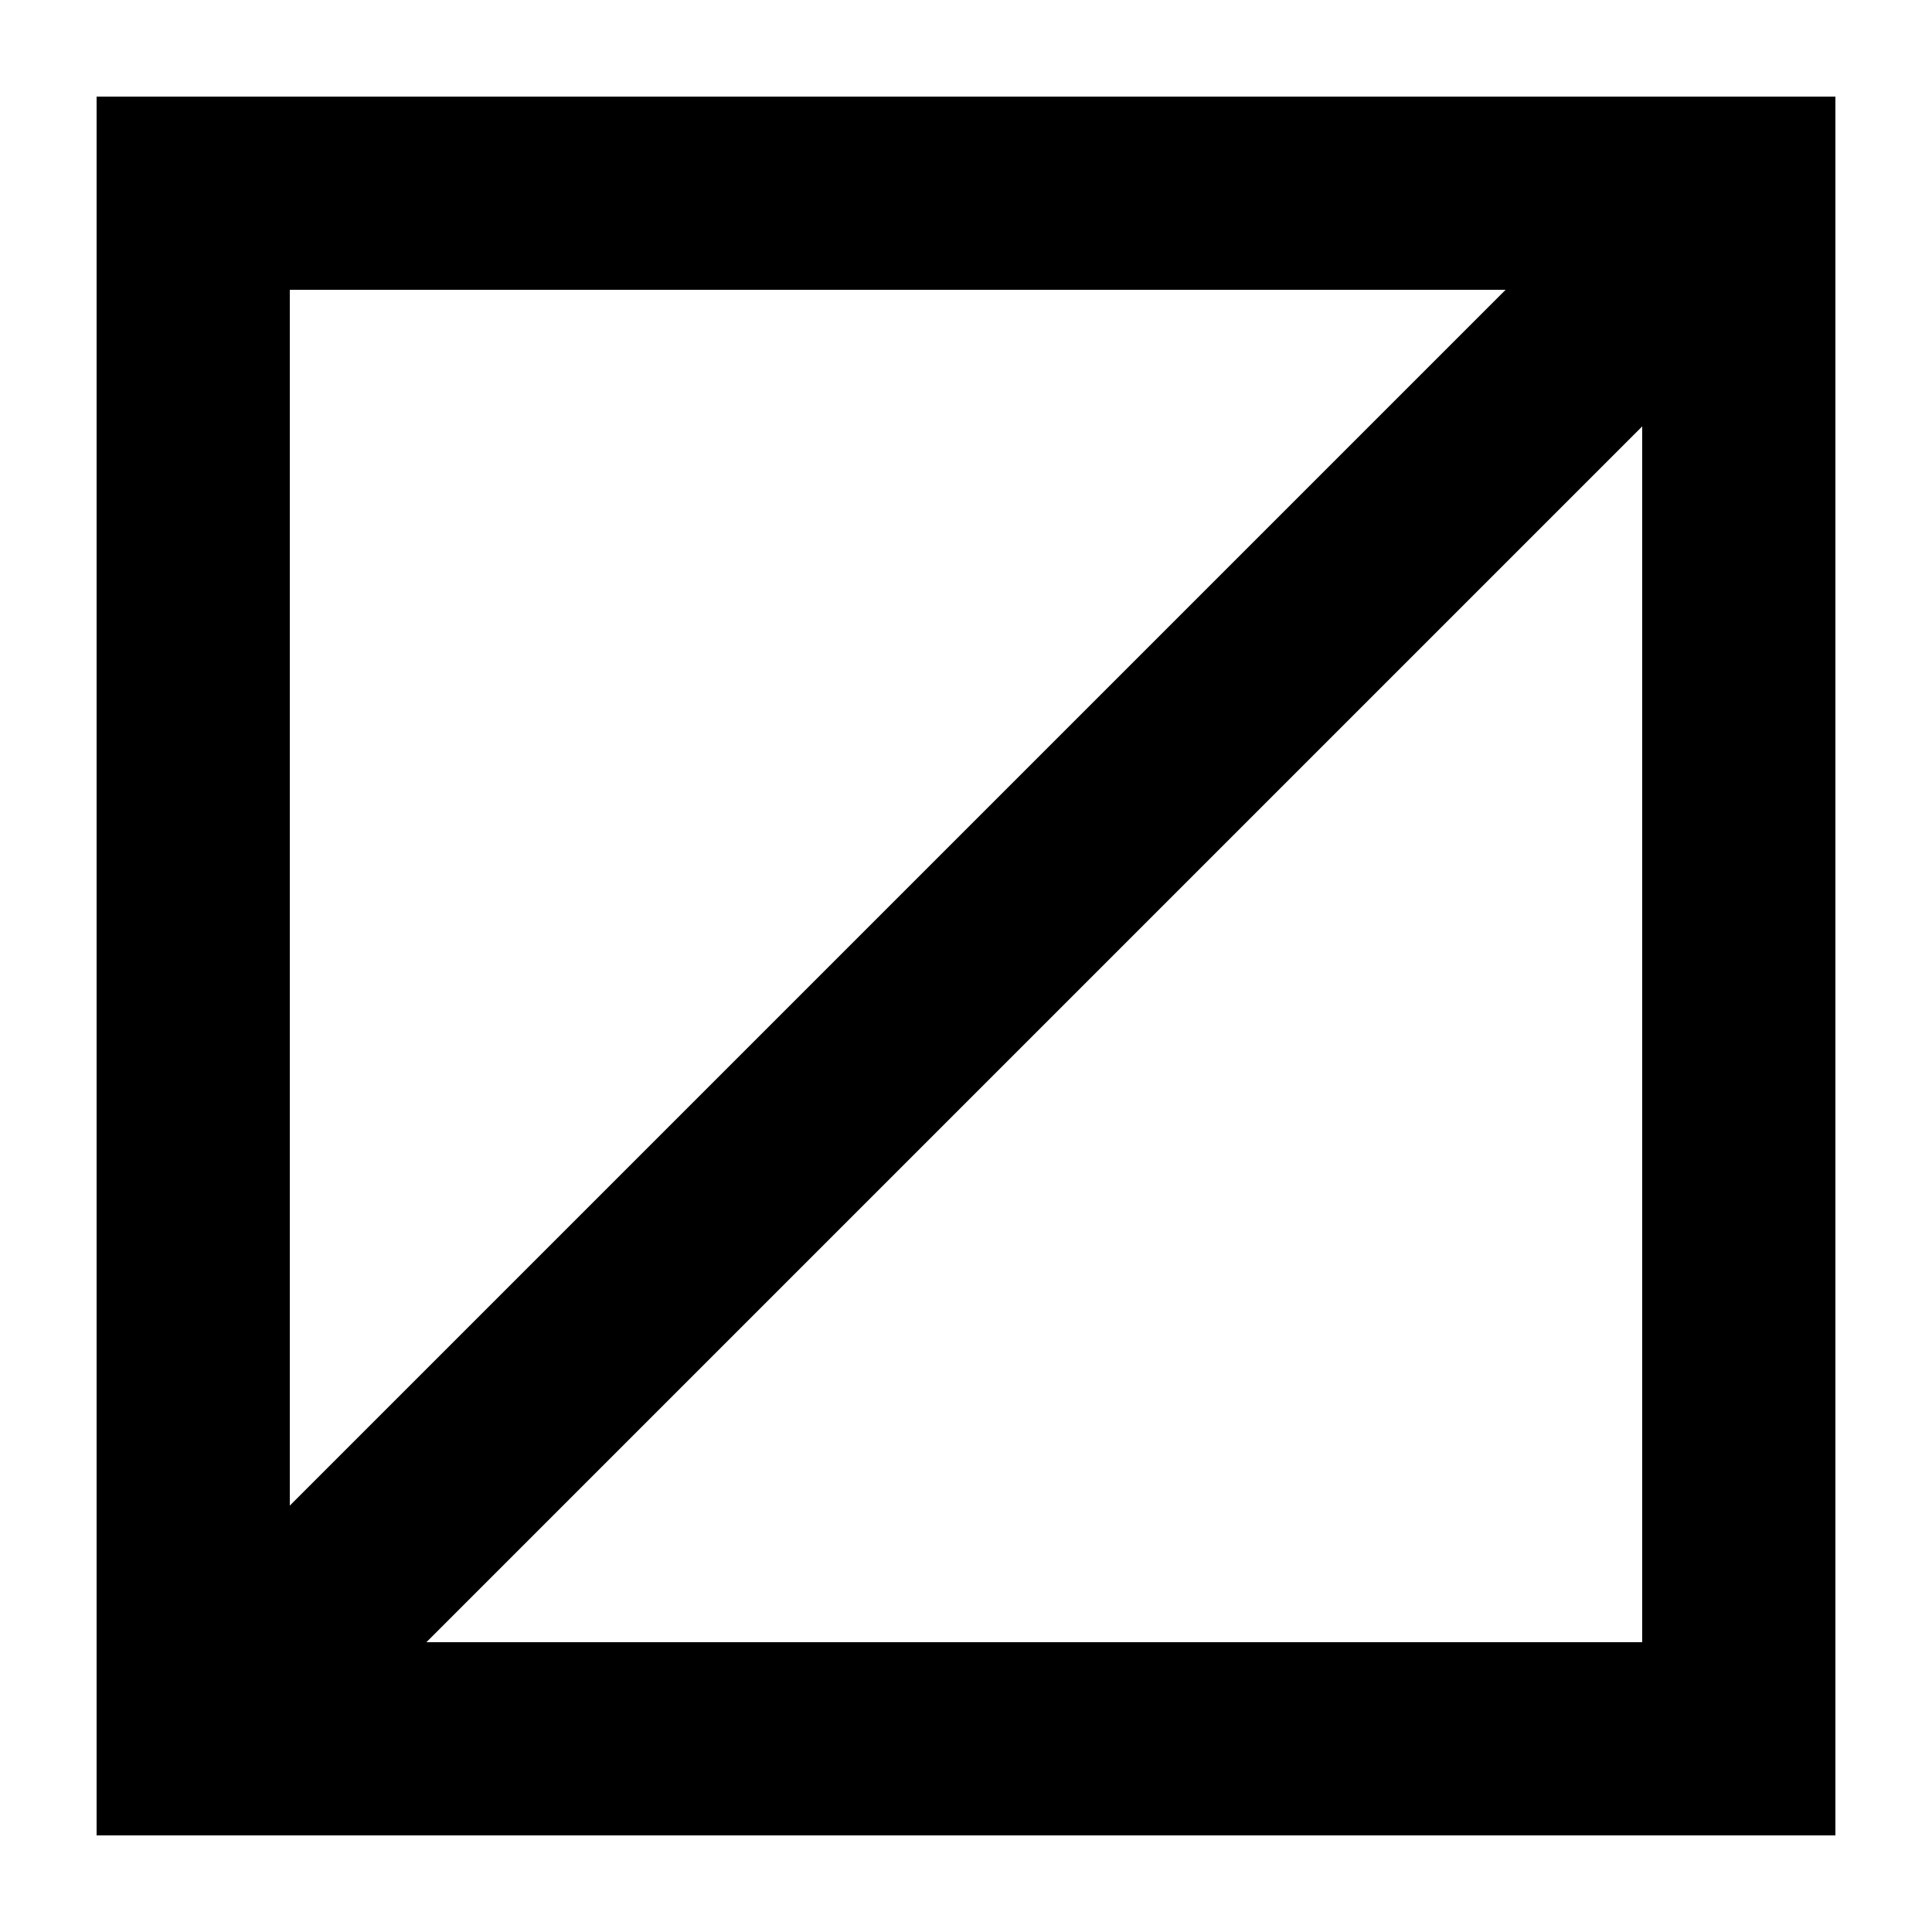
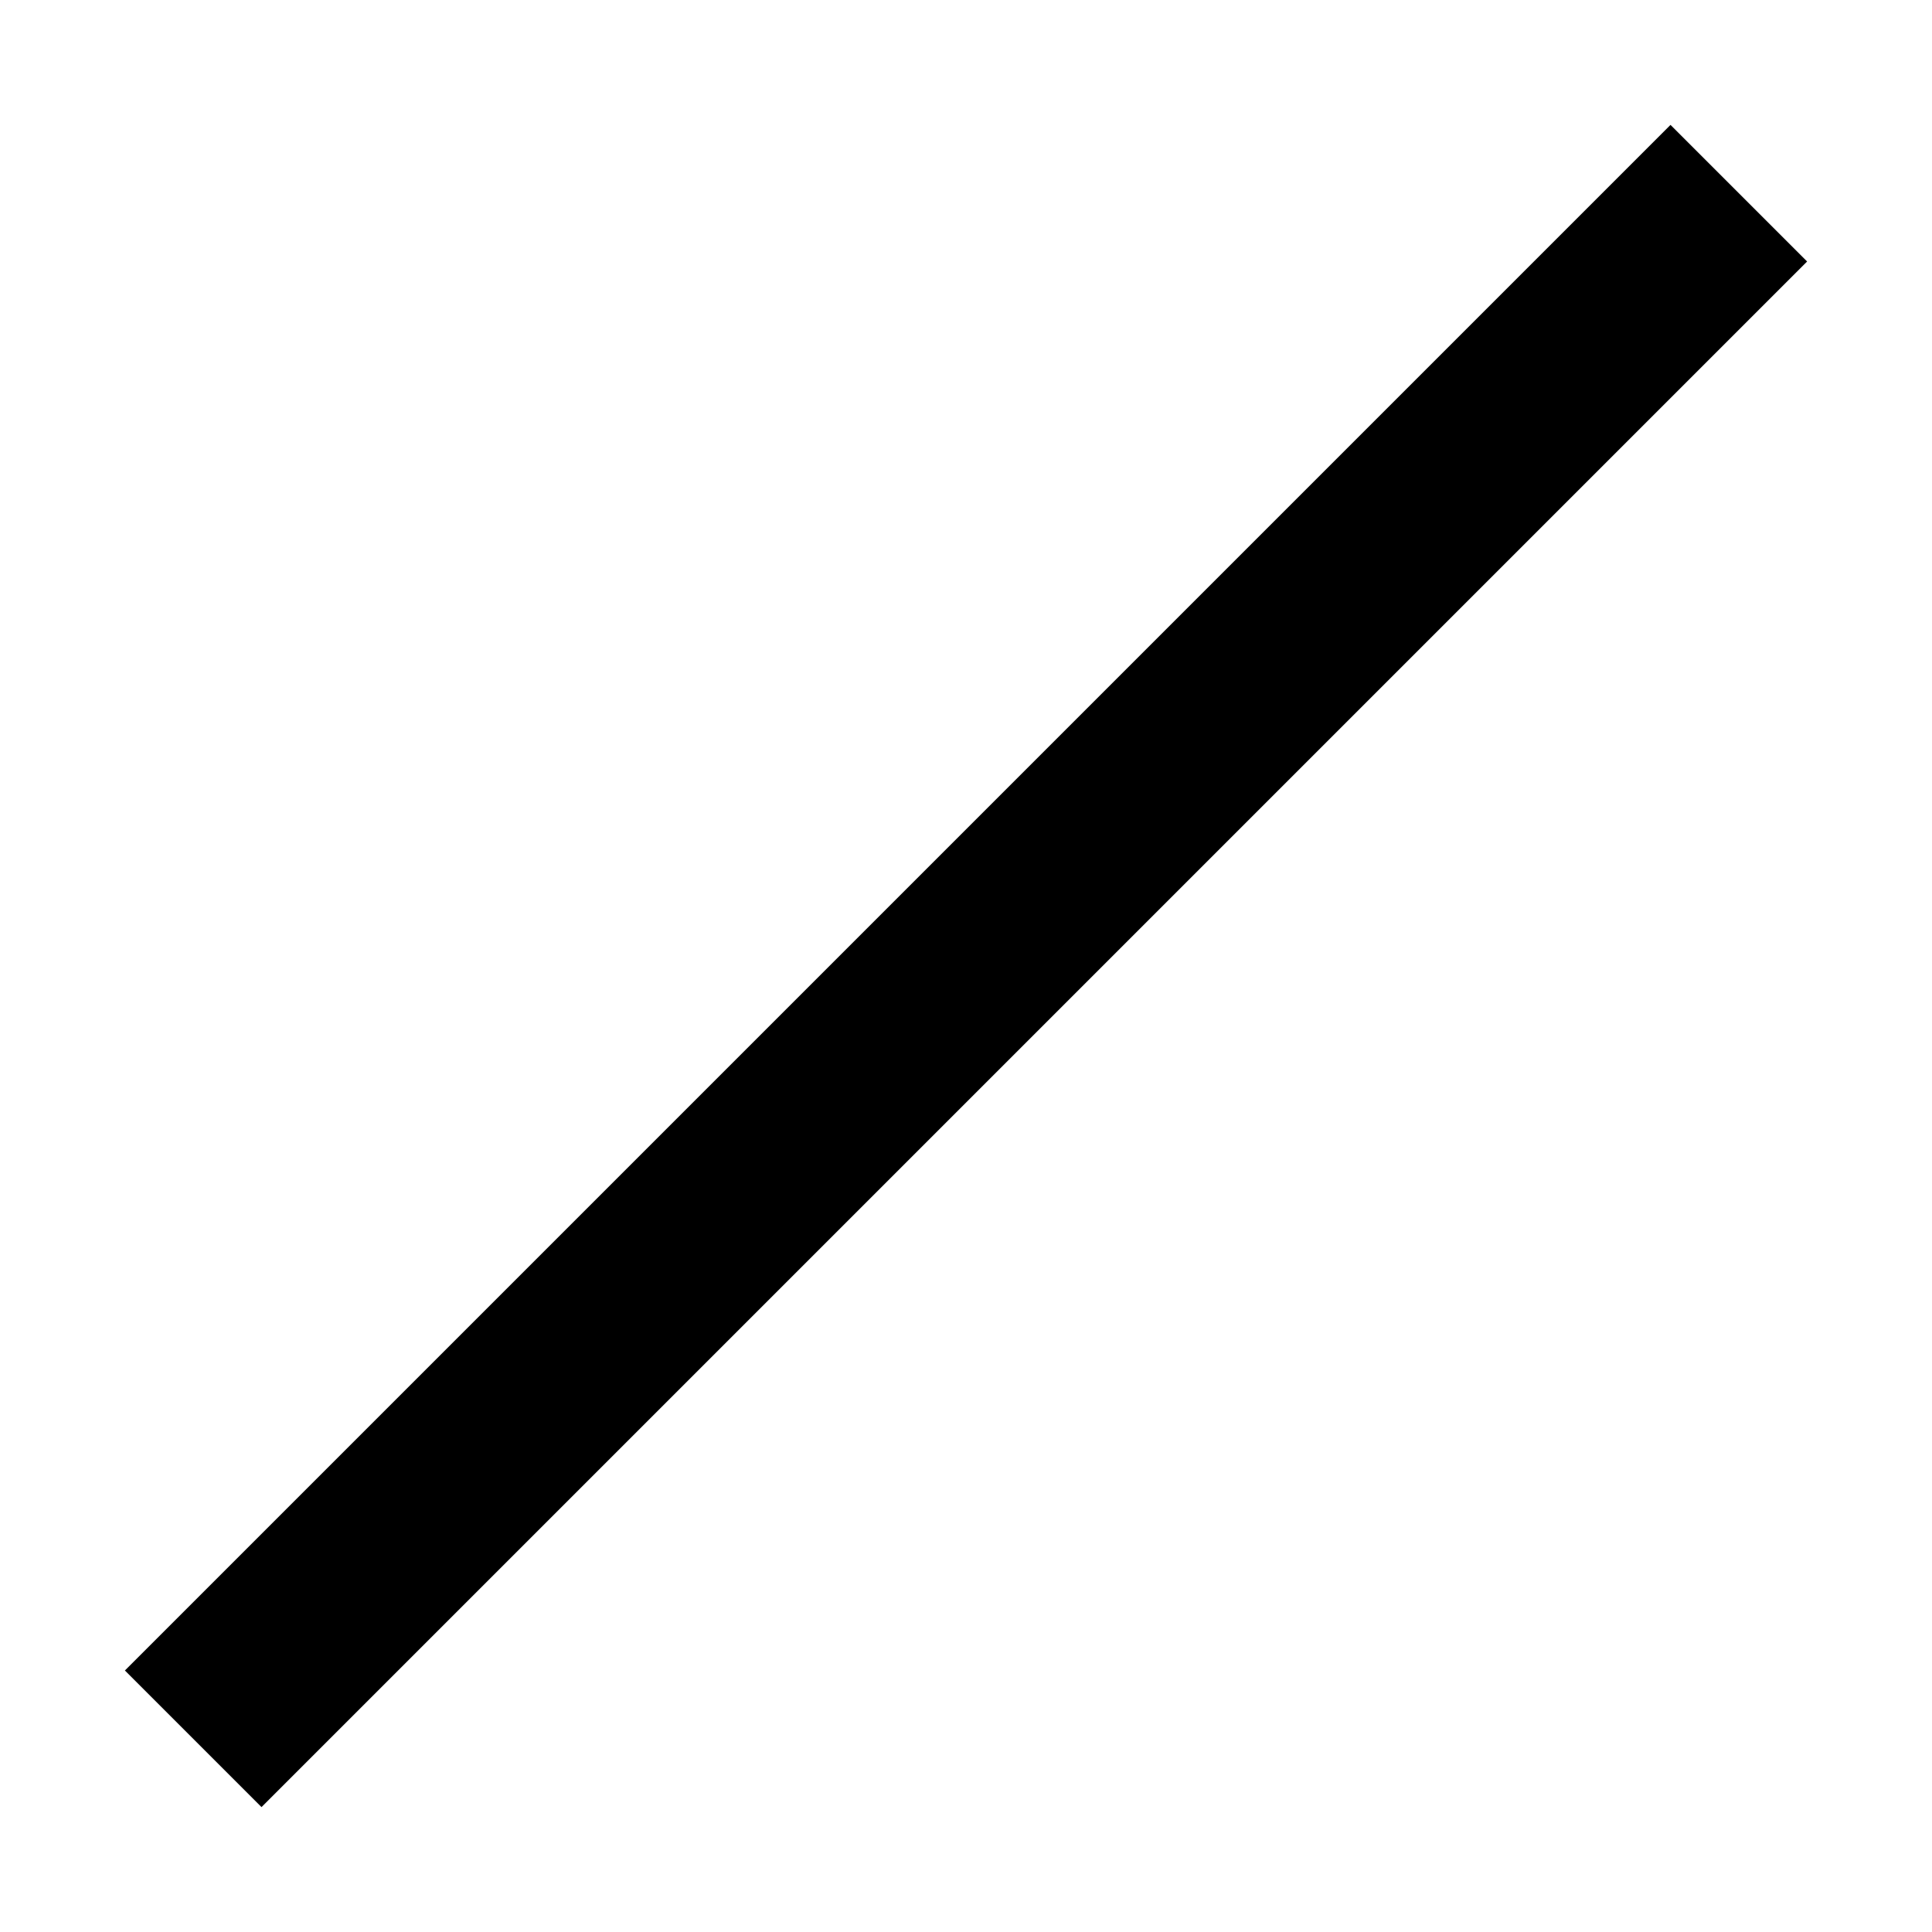
<svg xmlns="http://www.w3.org/2000/svg" stroke="currentColor" fill="none" stroke-width="1" version="1.1" viewBox="0 0 10 10" height="200px" width="200px">
-   <rect x="1" y="1" width="8" height="8" stroke="currentColor" />
  <line x1="9" y1="1" x2="1" y2="9" stroke="currentColor" />
</svg>